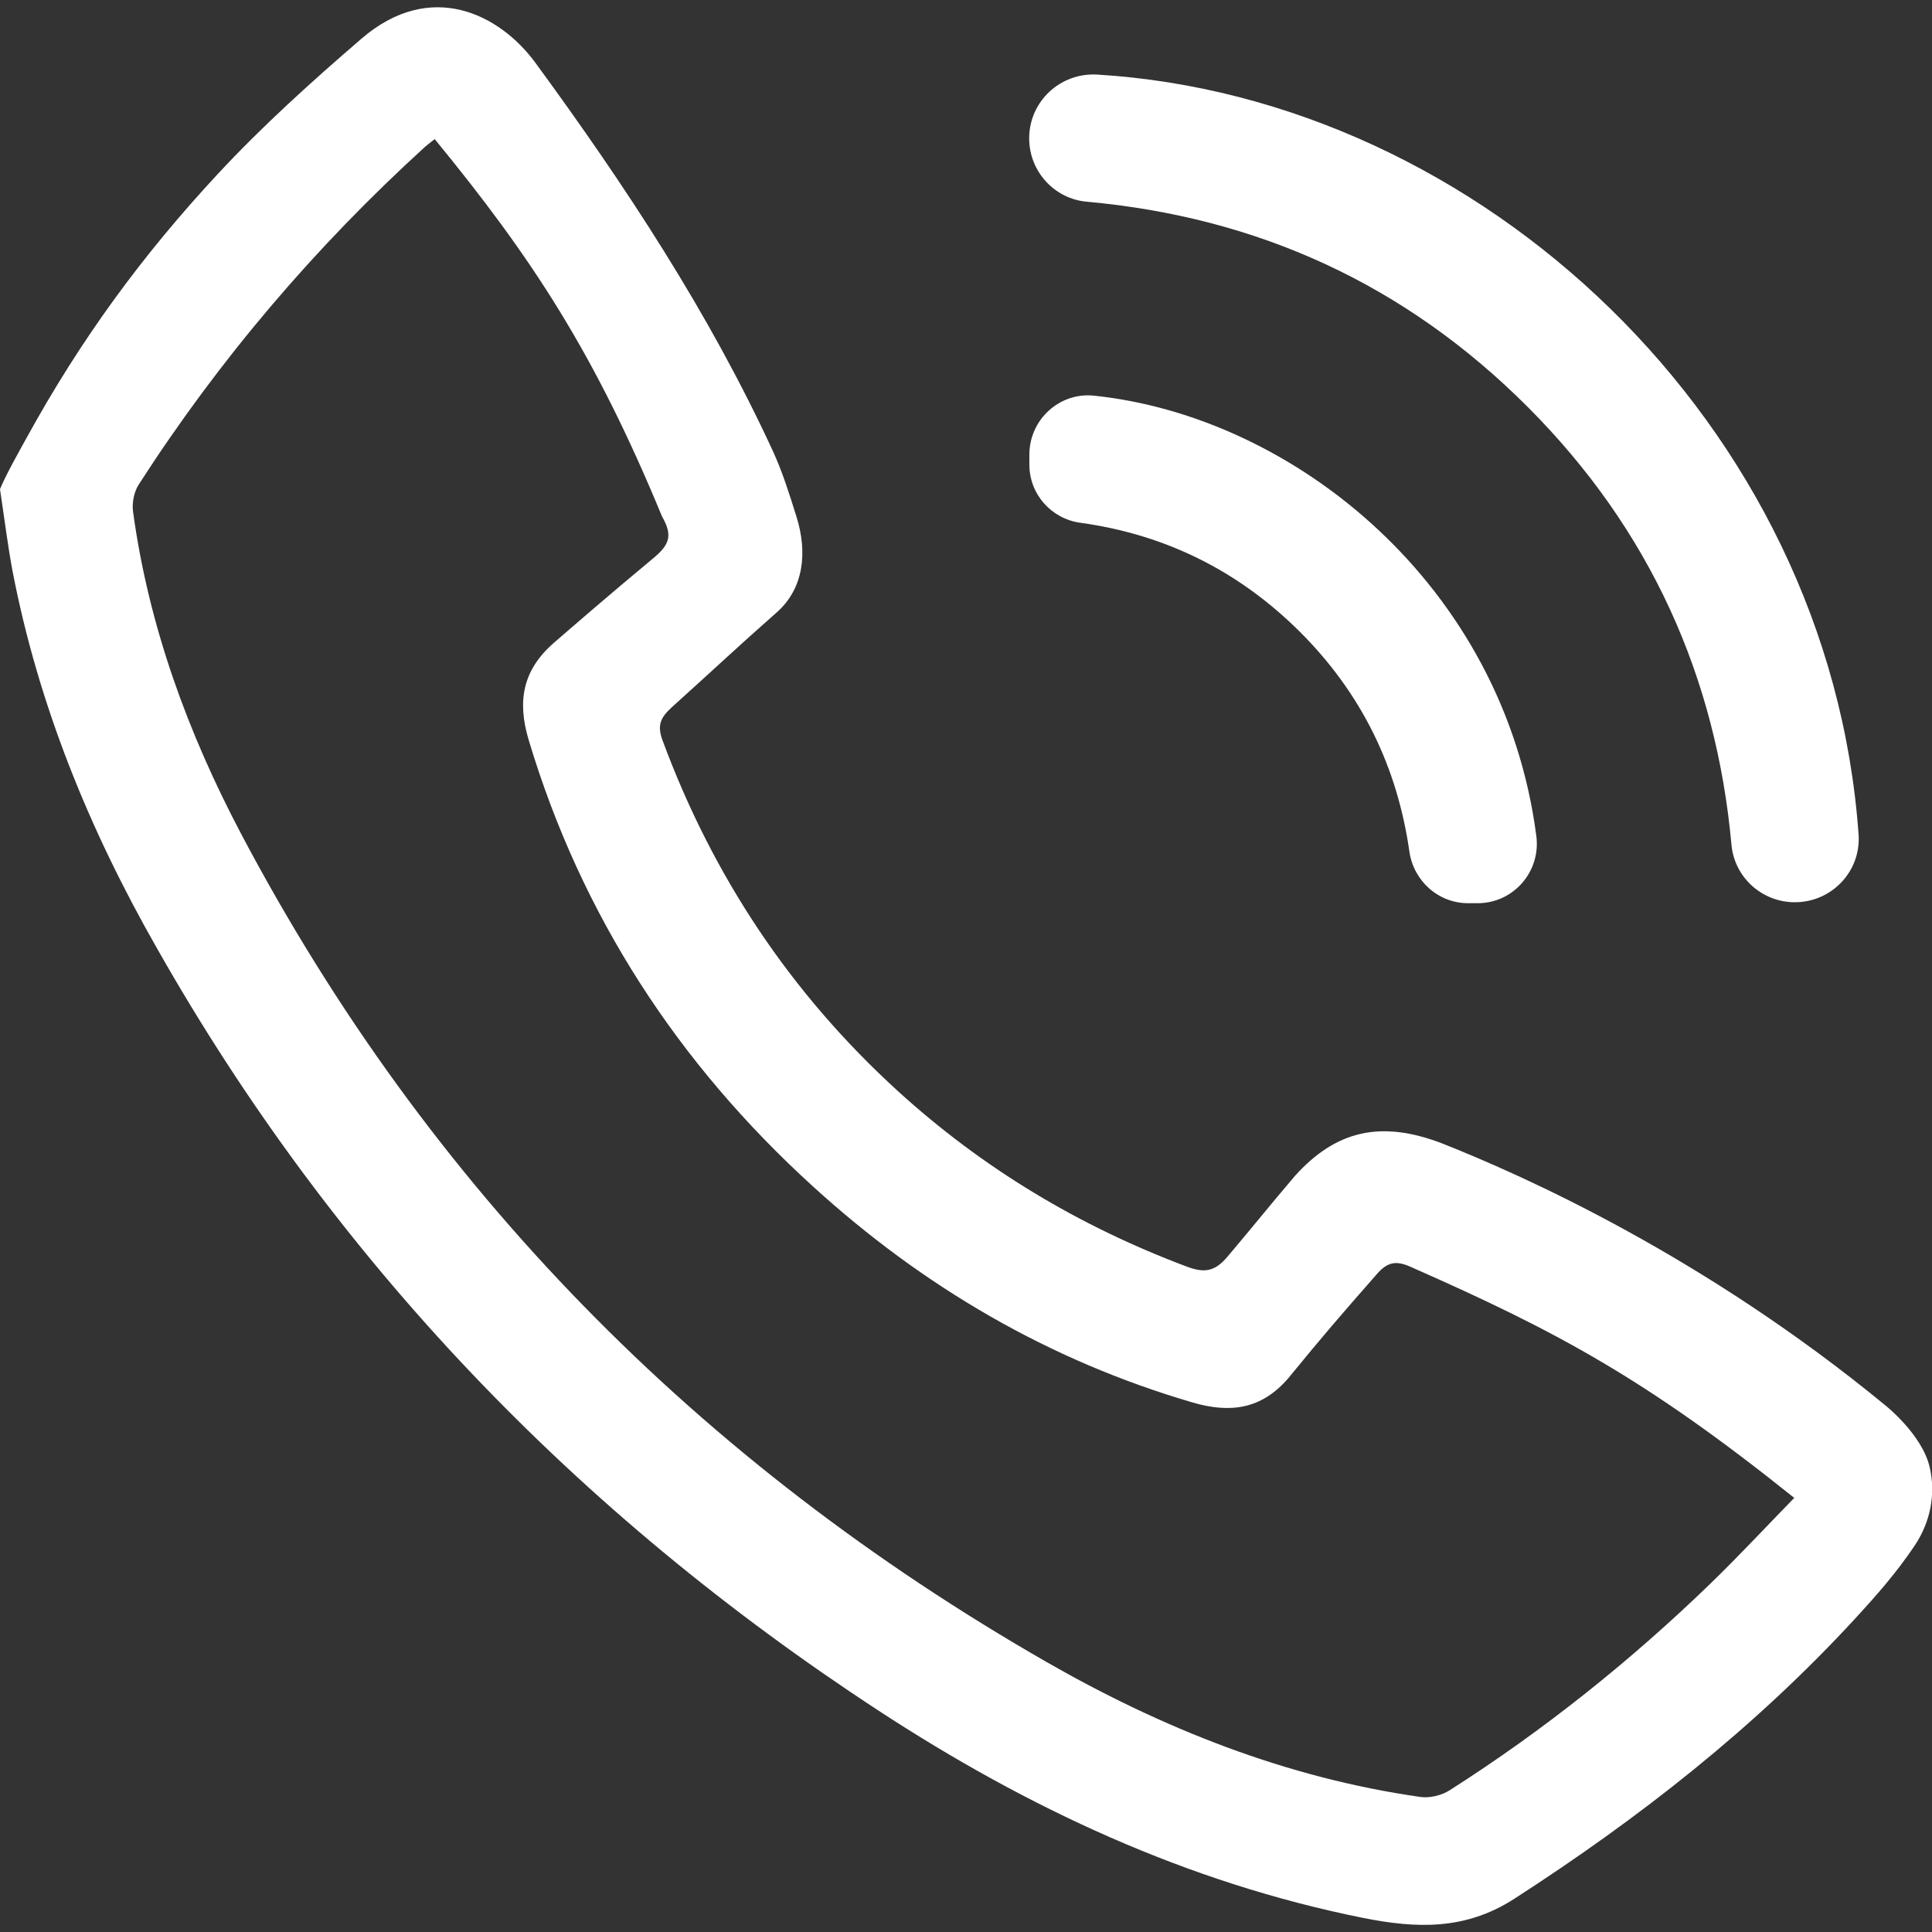
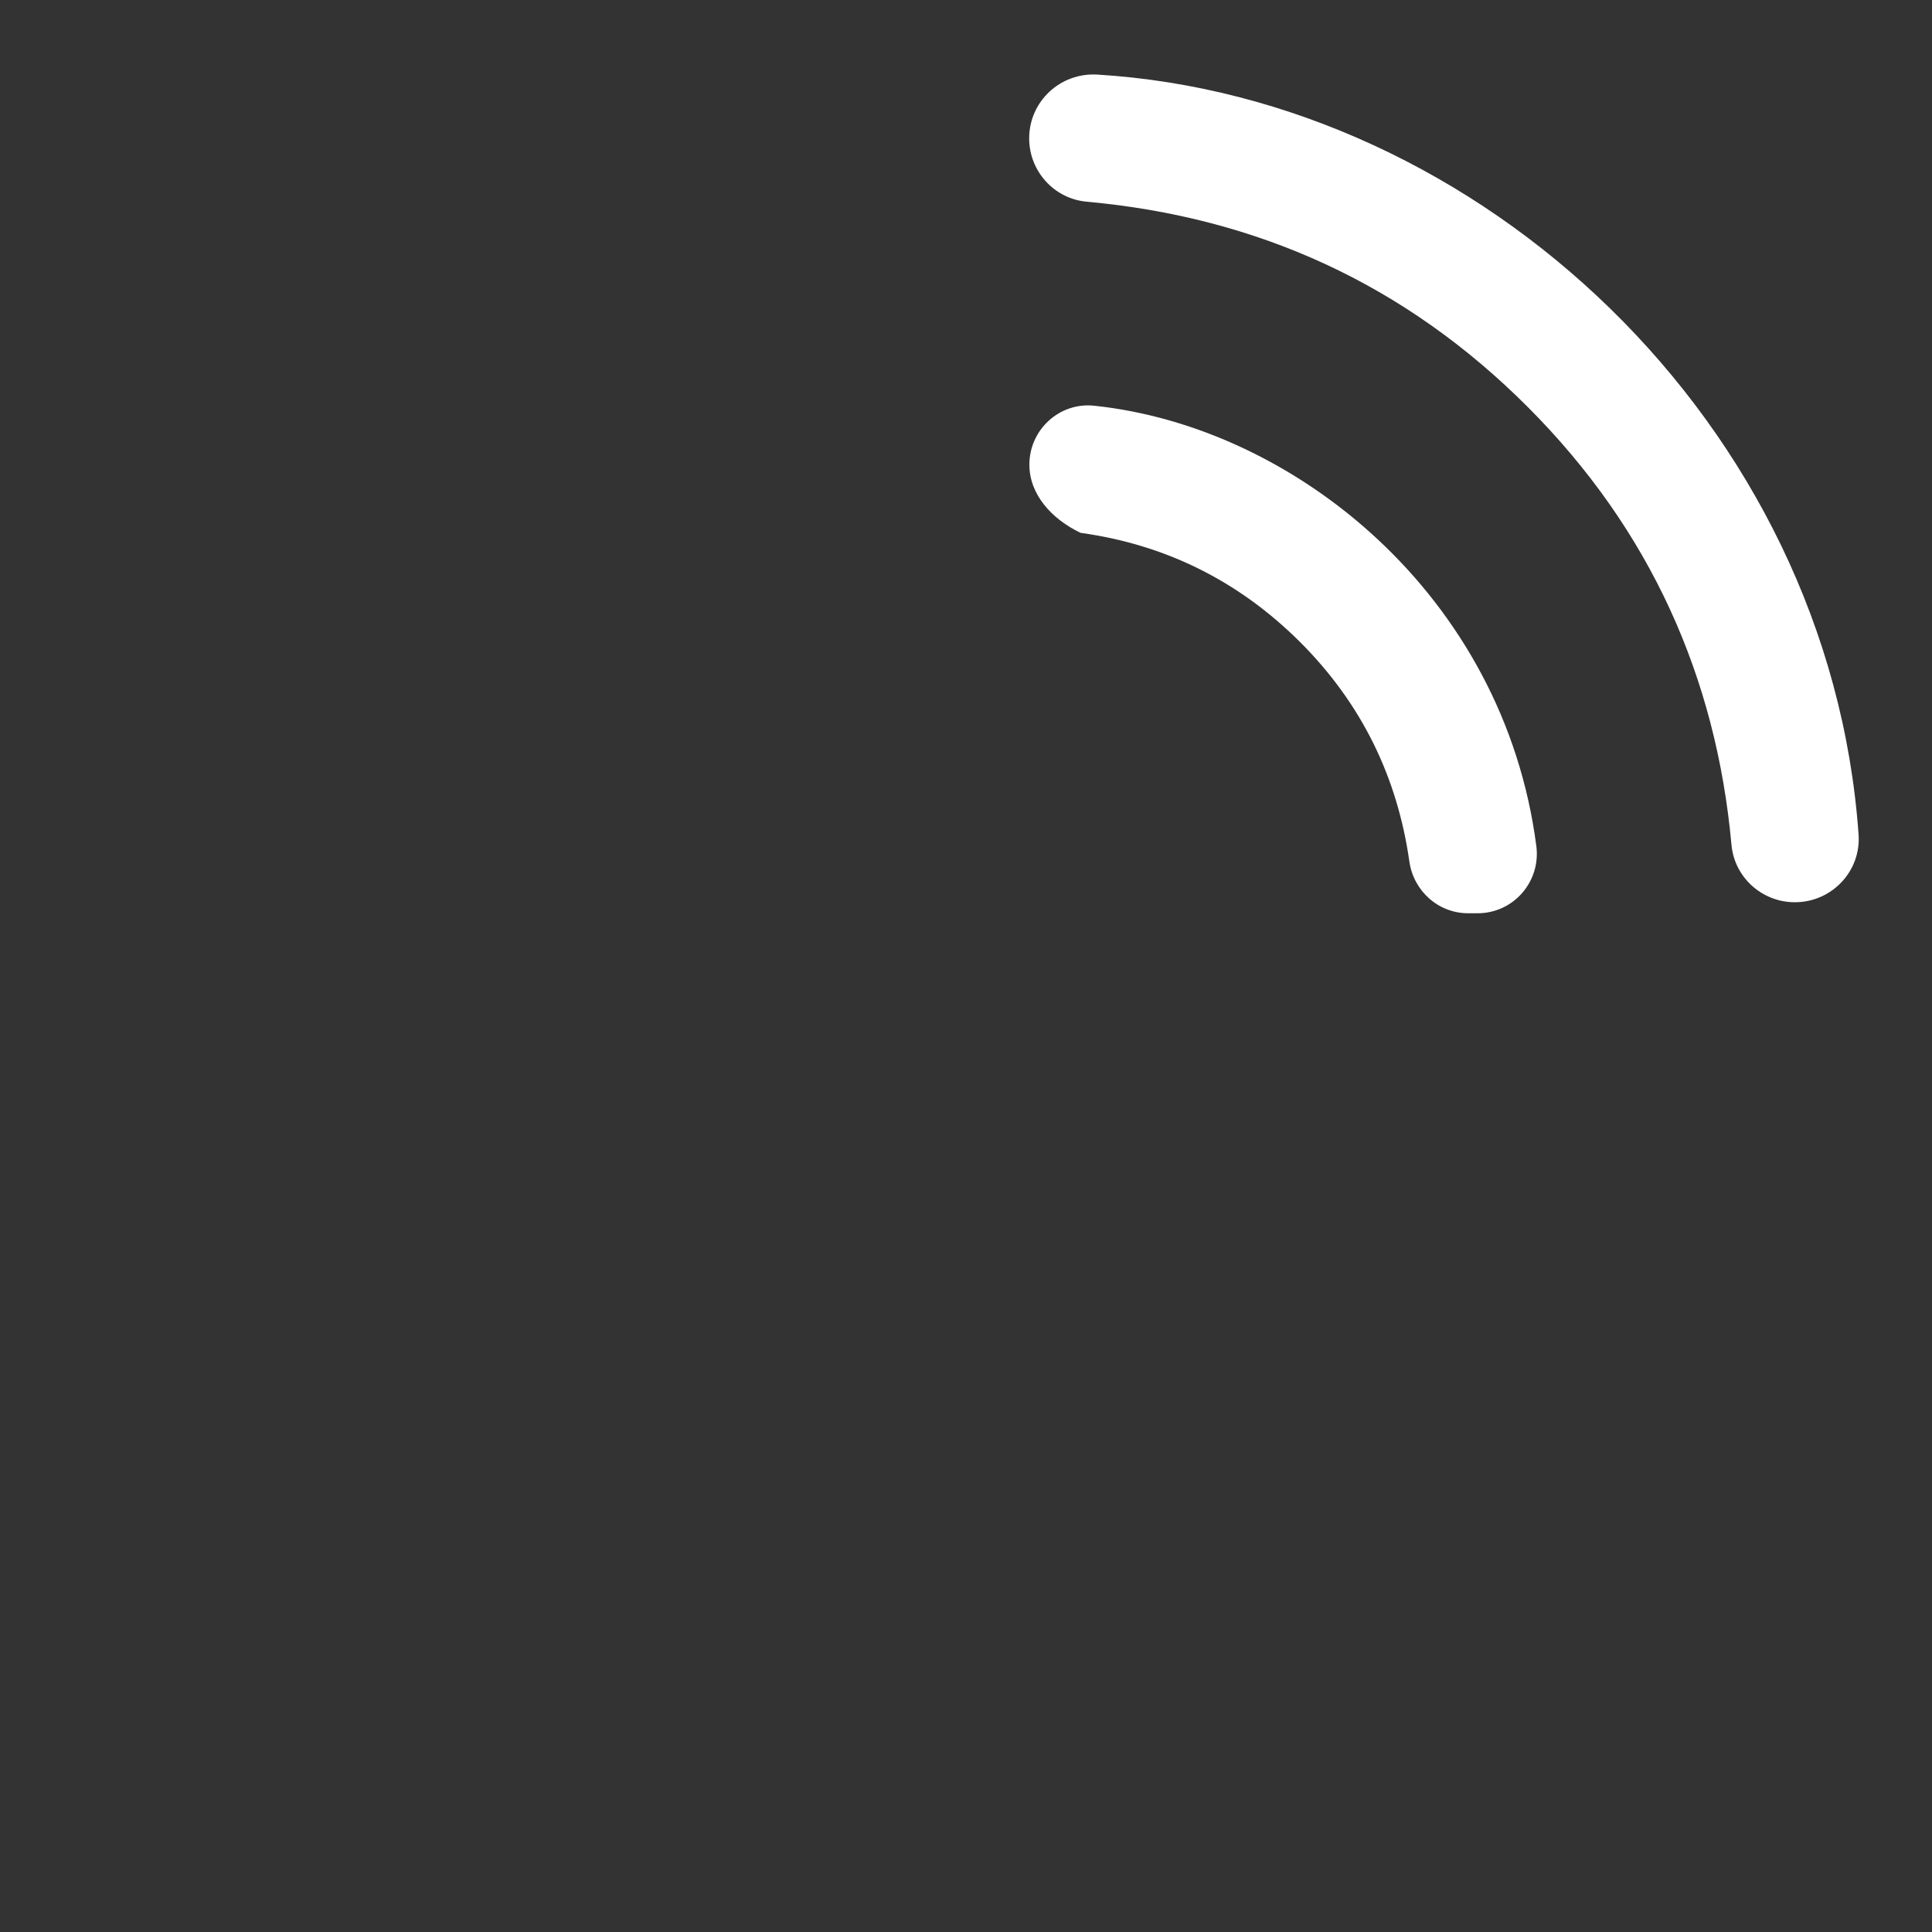
<svg xmlns="http://www.w3.org/2000/svg" version="1.1" id="Capa_1" x="0px" y="0px" viewBox="0 0 1000 1000" style="enable-background:new 0 0 1000 1000;" xml:space="preserve">
  <rect x="0" y="0" width="1000" height="1000" fill="#333333" stroke="none" />
  <style type="text/css">
	.st0{fill:#FFFFFF;}
</style>
  <g>
-     <path class="st0" d="M0,253.2c2.8-6.9,9.3-18.5,14-27c27.8-50.5,59.4-93.8,98.5-135.9c23.2-25,48.6-47.9,74.5-70.2   c35.9-31,71.7-12.8,90.2,12.5c46.5,63.5,89.8,129.2,122.9,201c5,10.9,8.6,22.5,12.2,34c5.7,18.2,3.8,37-10.3,49.4   c-20.2,17.8-30.8,27.9-54.2,49c-6.2,5.6-7.7,9.7-4.8,17.4c26,70.2,66.3,130.8,121.7,181.3c43.9,40,93.9,70,149.6,90.9   c8.9,3.3,14.3,2.8,21-5.1c15.8-18.7,19.2-23.3,35-41.9c21.1-23.4,44.3-28.9,75.8-16.9c43.3,17.1,136.5,58.9,230.1,136   c0,0,18.7,14.9,22.6,31.7c3.3,14.3,0.2,28.6-7.7,40.5c-9.4,14-19.5,25.5-30.9,37.9c-52,56.5-111.9,103.4-176.4,145   c-25.4,16.4-50.8,15.4-78.3,9.9c-91.2-18.3-173.7-56.9-250.8-107.3C298.8,783.5,172.9,652.7,81,490.4   C46.1,429.2,19.7,364.5,6.4,295.1C4,282.2,2.4,269.2,0,253.2z M225,72c-2.8,2.2-3.9,3-4.9,3.9c-57,51.9-106.6,110.1-148.3,174.9   c-2.5,3.9-3.6,9.7-2.9,14.3c8.1,59.1,28.4,114.4,56,166.7c96.9,183.3,237,325.3,416.7,428.4c60.2,34.5,124.2,60,193.6,69.9   c4.8,0.7,11-0.8,15.2-3.5c48.8-31.1,93.8-67.1,135.3-107.3c14.5-14.1,28.3-28.9,43-44c-76.9-61.6-122.9-86.2-197.7-119.2   c-8.5-4-13-3-18.9,4c-19.2,21.9-26.9,30.8-45.4,53.4c-13.7,15.8-29.7,18.2-49.5,12.4c-74.4-21.8-139.4-59.9-196.3-111.7   C351,550.6,301,474.1,273.7,383.2c-6.1-20.2-3.2-36.3,12.8-50.3c11.5-10,29.3-25.4,51.8-44.1c8.4-7,9.9-11.8,4.4-21.4   C307.8,182.9,275.6,133.7,225,72z" />
    <path class="st0" d="M532.7,71.6L532.7,71.6c0-19.1,16.1-34.1,35.2-33C766.2,50.6,946.9,219,962,432c1.3,19-13.9,35-33,35l0,0   c-17,0-31.3-12.9-32.8-29.8c-7.9-86.7-42-163-105.4-226.5c-63.6-63.7-140-98.3-228.3-106.3C545.6,102.9,532.7,88.6,532.7,71.6z" />
-     <path class="st0" d="M532.8,240.5v-5.2c0-18.1,15.6-32.4,33.5-30.5c103.3,10.8,212,97.8,228.9,227.9c2.4,18.4-11.8,34.8-30.4,34.8   l0,0h-4.9c-15.4,0-28.2-11.5-30.4-26.7c-6.2-43.5-24.5-81.7-56.8-113.9c-32.1-31.9-70.1-50.3-113.4-56.3   C544.2,268.6,532.8,255.8,532.8,240.5z" />
+     <path class="st0" d="M532.8,240.5c0-18.1,15.6-32.4,33.5-30.5c103.3,10.8,212,97.8,228.9,227.9c2.4,18.4-11.8,34.8-30.4,34.8   l0,0h-4.9c-15.4,0-28.2-11.5-30.4-26.7c-6.2-43.5-24.5-81.7-56.8-113.9c-32.1-31.9-70.1-50.3-113.4-56.3   C544.2,268.6,532.8,255.8,532.8,240.5z" />
  </g>
</svg>